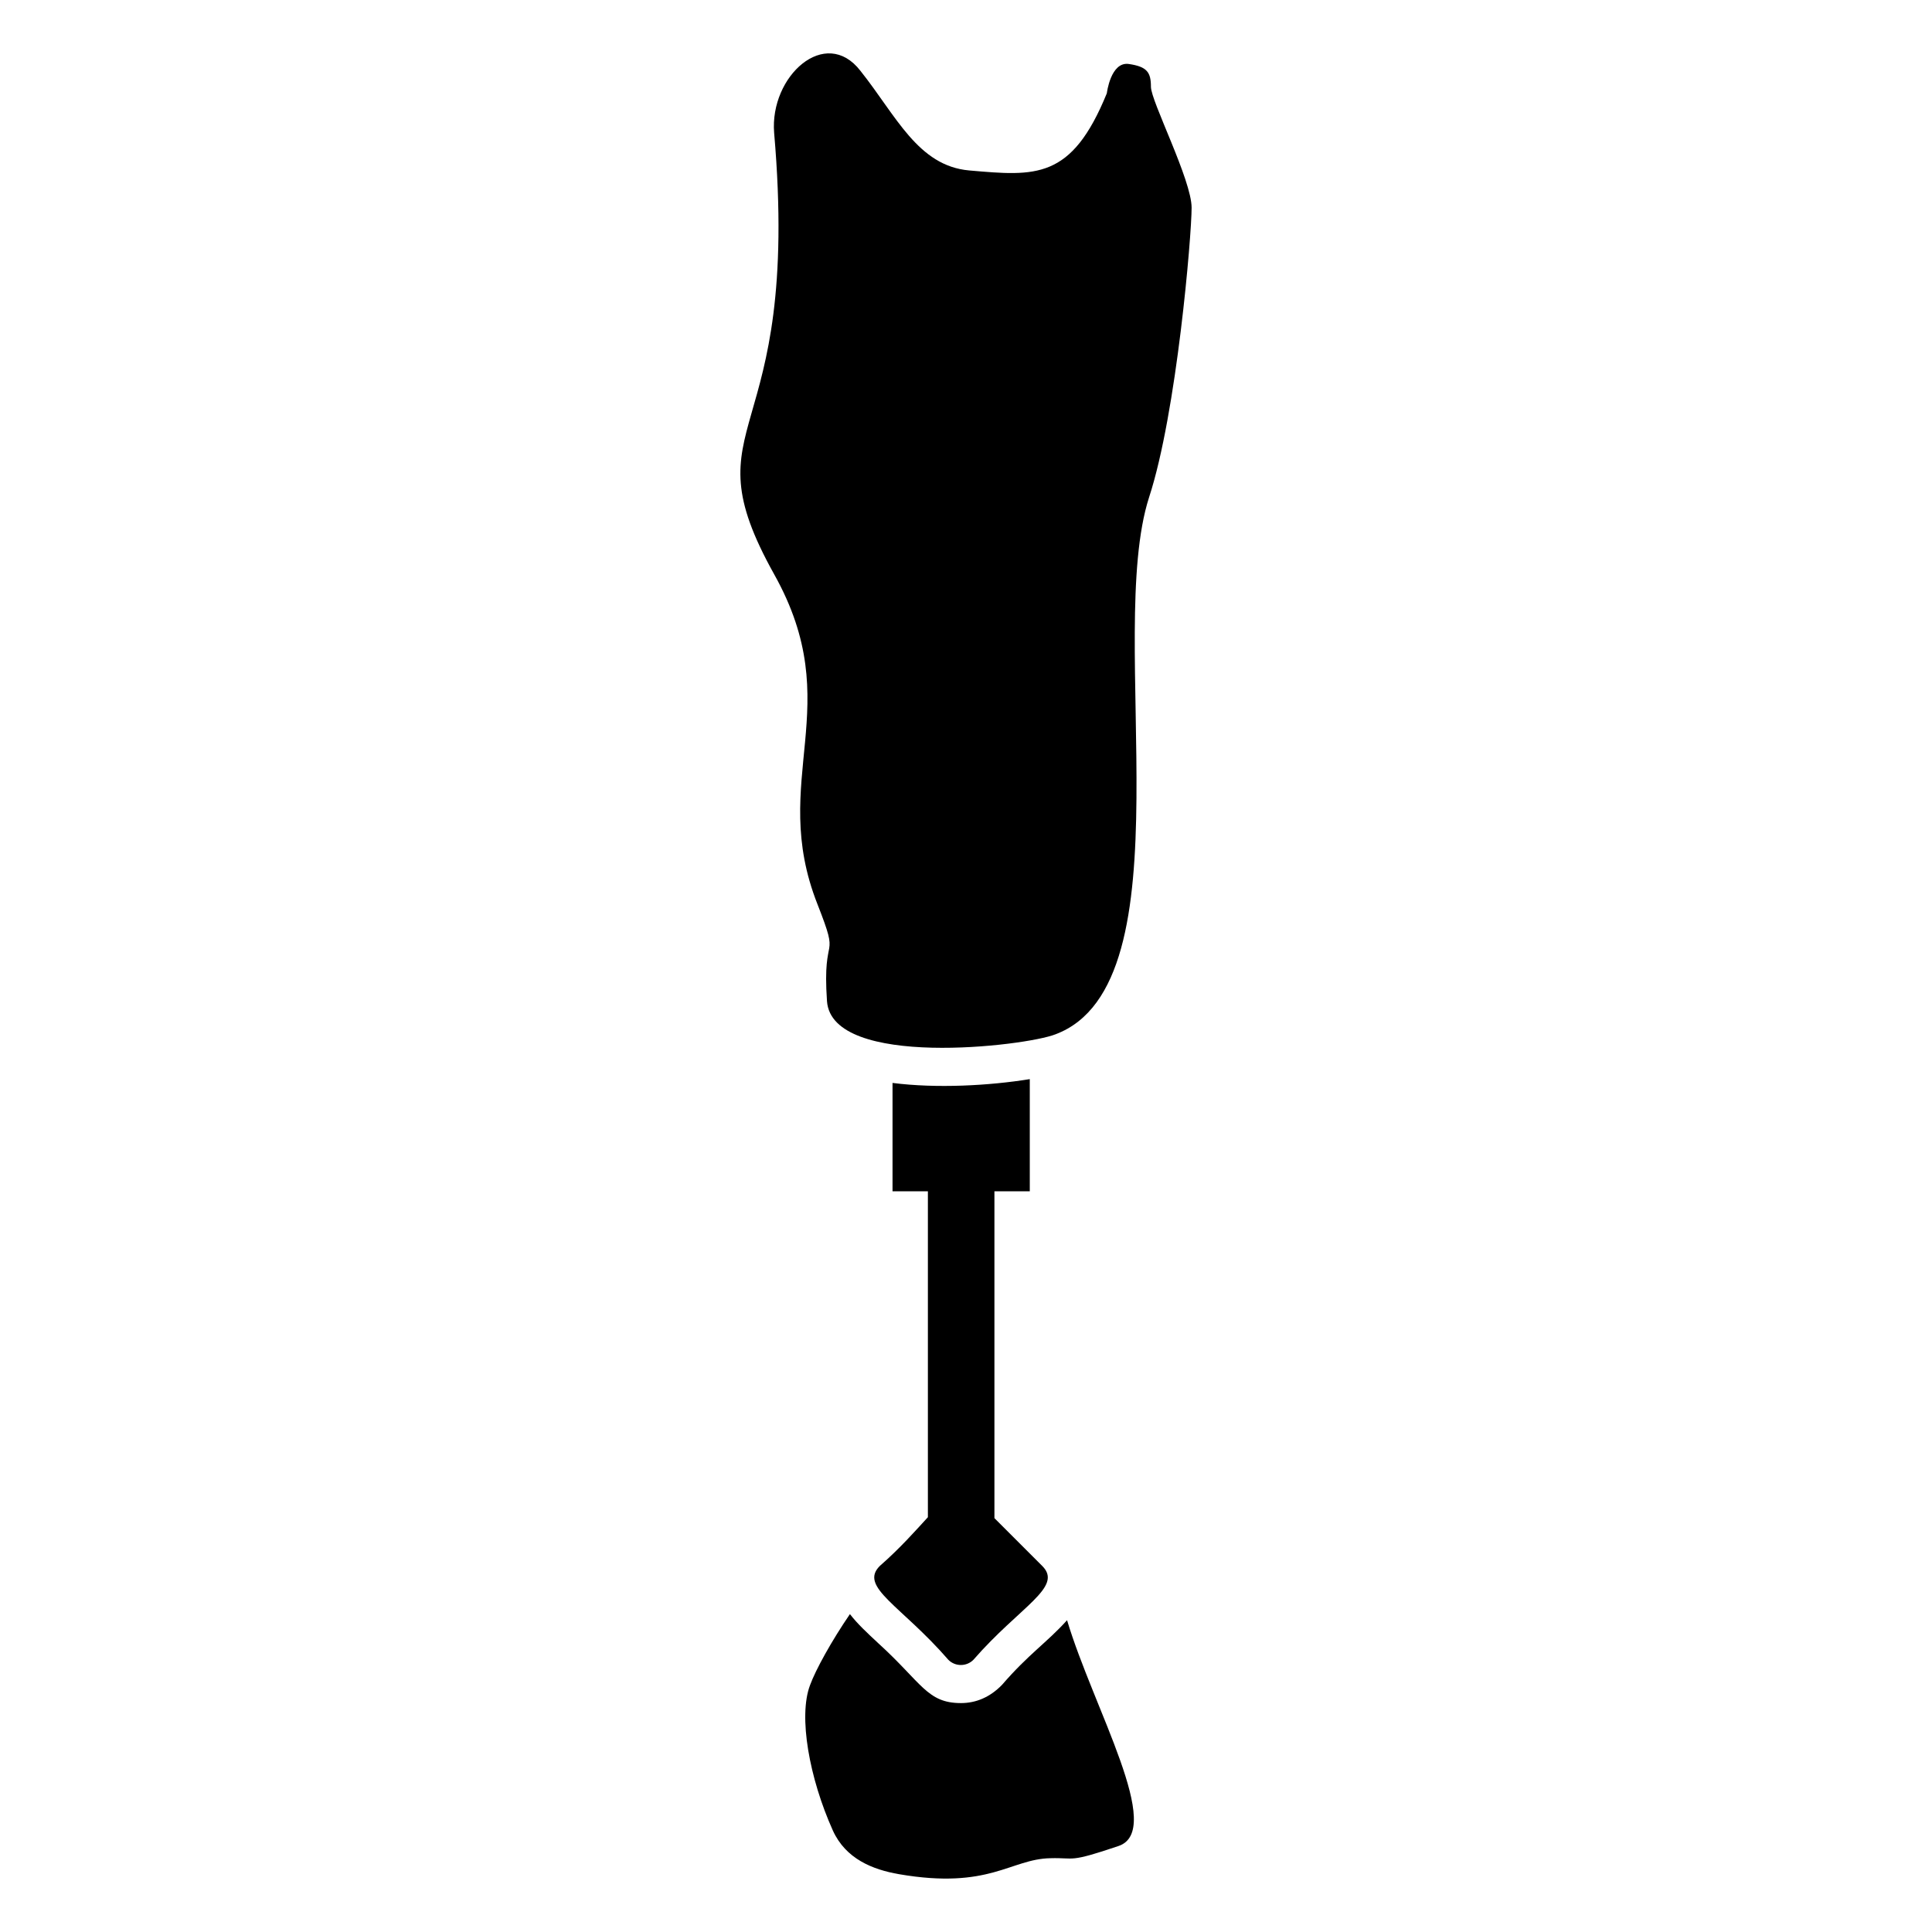
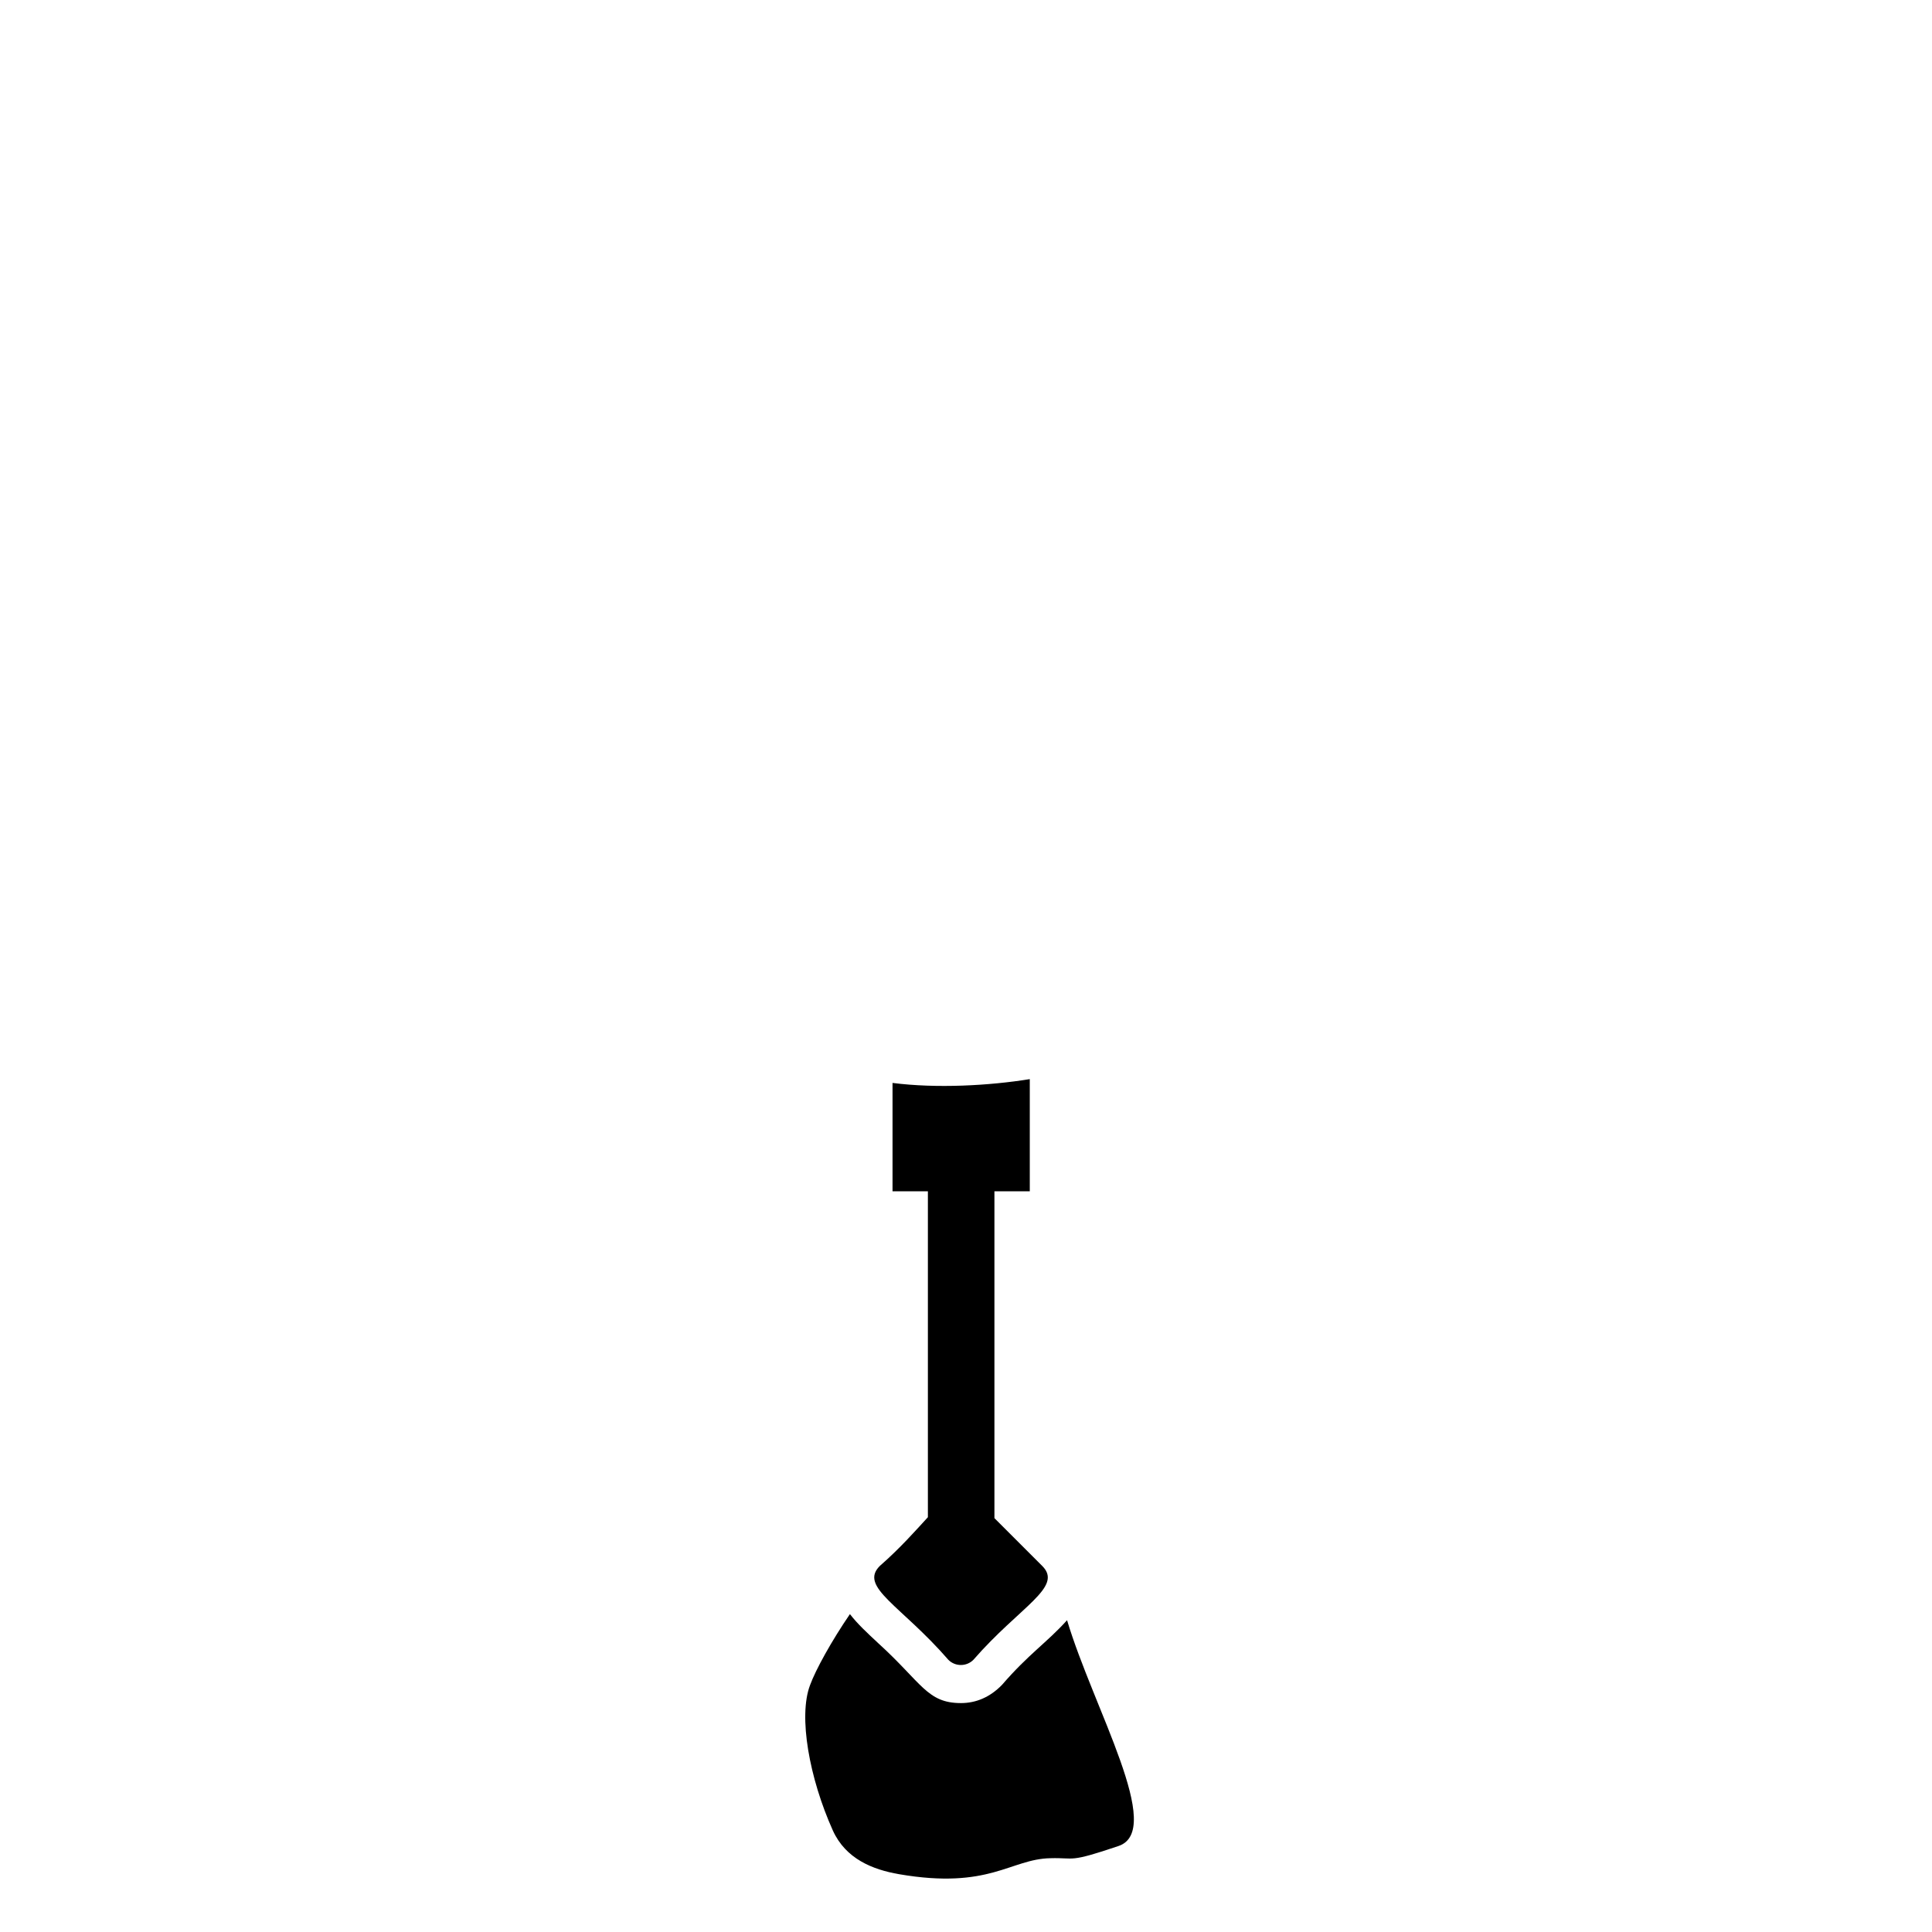
<svg xmlns="http://www.w3.org/2000/svg" fill="#000000" width="800px" height="800px" version="1.1" viewBox="144 144 512 512">
  <g>
    <path d="m426.78 573.37c-5.336 5.93-10.133 8.91-17.23 17.129-3.223 3.324-6.953 4.836-10.883 4.836-8.984 0-10.336-5.336-21.867-15.82-2.922-2.719-5.543-5.141-7.559-7.758-4.836 7.055-9.07 14.711-10.578 18.844-3.125 8.262-0.203 24.586 6.047 38.492 3.426 7.559 10.578 10.379 17.535 11.586 23.98 4.133 29.523-4.031 40.102-4.231 6.75-0.203 4.637 1.309 18.035-3.223 12.41-4.106-6.594-36.457-13.602-59.855z" />
-     <path d="m459.79 199.05c0-7.356-10.781-28.215-10.781-32.043 0-3.828-1.008-5.34-5.844-6.047-4.836-0.707-5.844 7.758-5.844 7.758-9.363 22.984-18.832 21.988-36.477 20.453-13.605-1.211-19.348-14.508-28.82-26.398-9.27-11.992-24.082 1.41-22.871 16.426 7.32 84.391-23.383 75.027 0 116.98 19.688 35.18-1.656 54.18 11.488 87.461 6.246 15.922 1.207 6.551 2.519 25.695 1.32 17.98 52.621 11.938 60.559 8.766 35.914-13.473 13.035-105.71 24.789-142.28 7.352-22.465 11.281-69.422 11.281-76.777z" />
    <path d="m377.15 559c-5.582 5.586 5.668 10.449 18.184 24.879 1.816 1.816 4.793 1.816 6.613 0 12.371-14.207 23.895-19.246 18.266-24.879l-12.68-12.68v-86.613h9.371v-29.727c-10.73 1.734-24.676 2.508-36.375 1.008v28.719h9.371v86.367c-3.309 3.606-7.371 8.223-12.75 12.926z" />
  </g>
</svg>